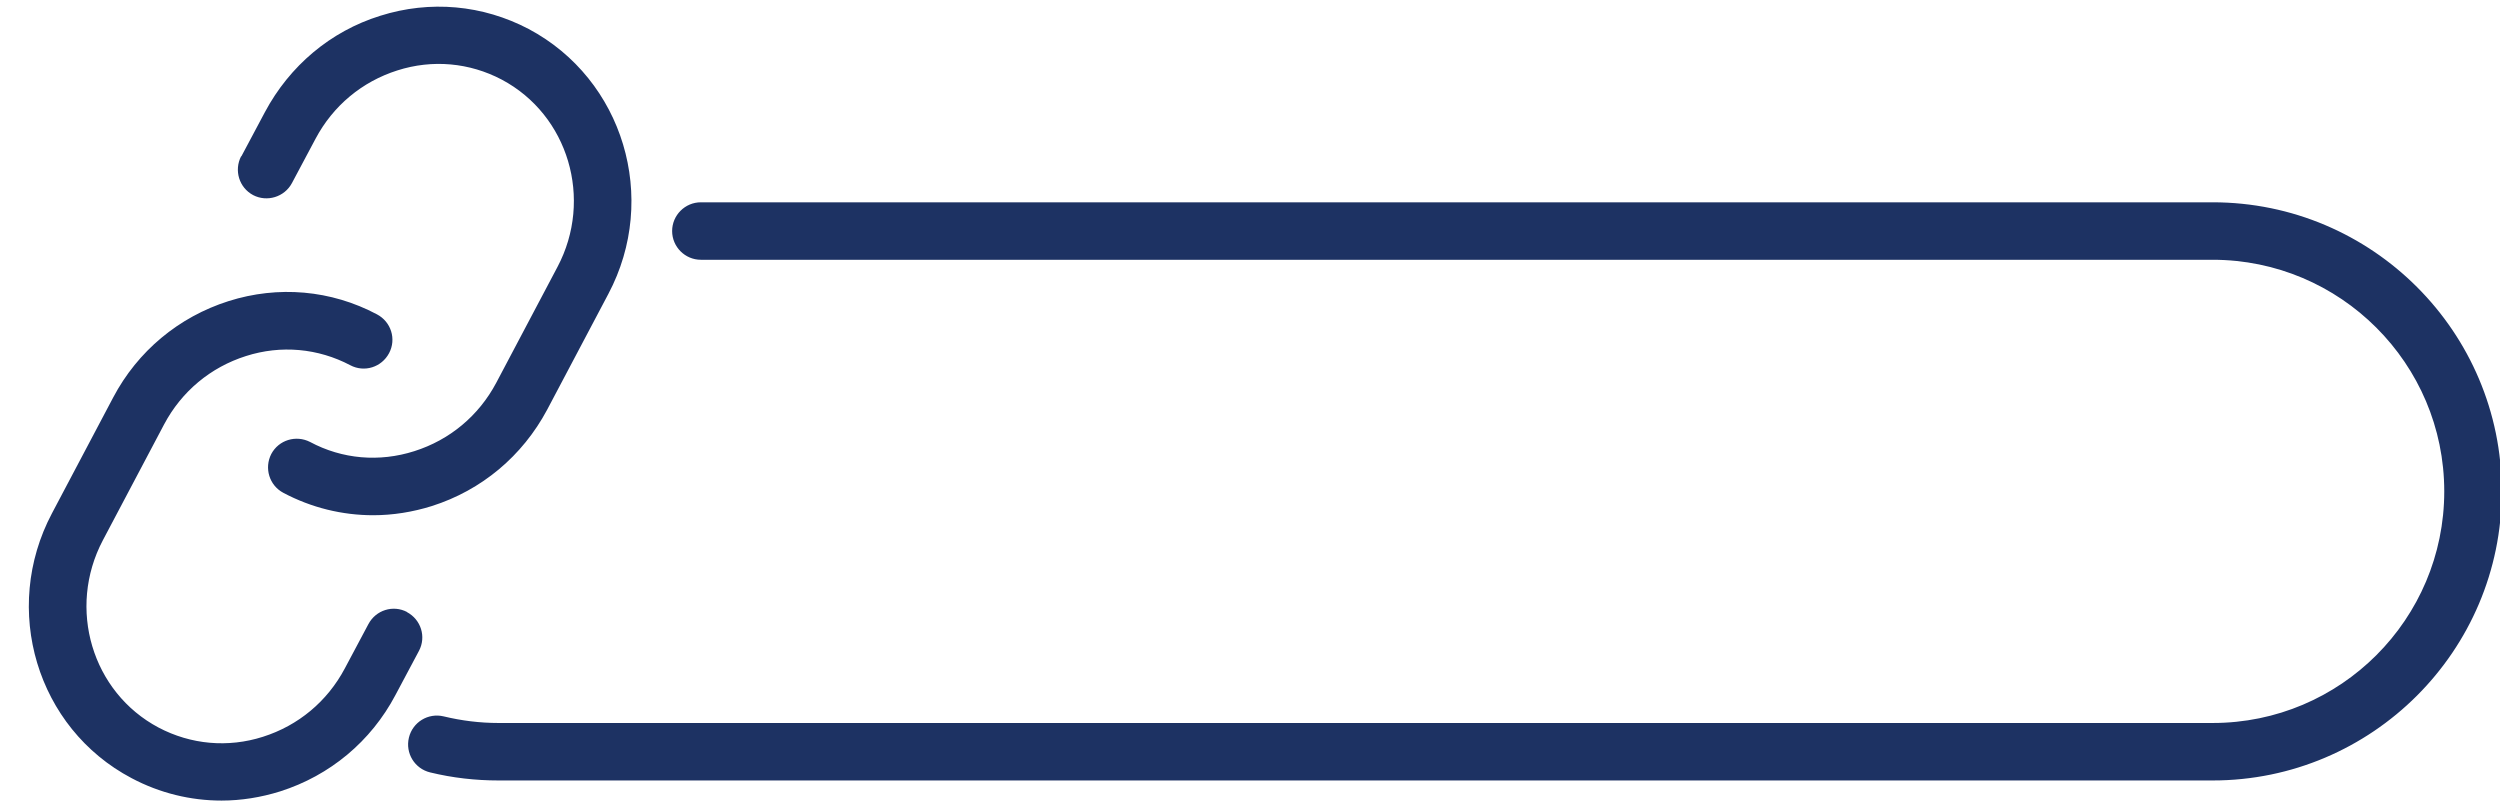
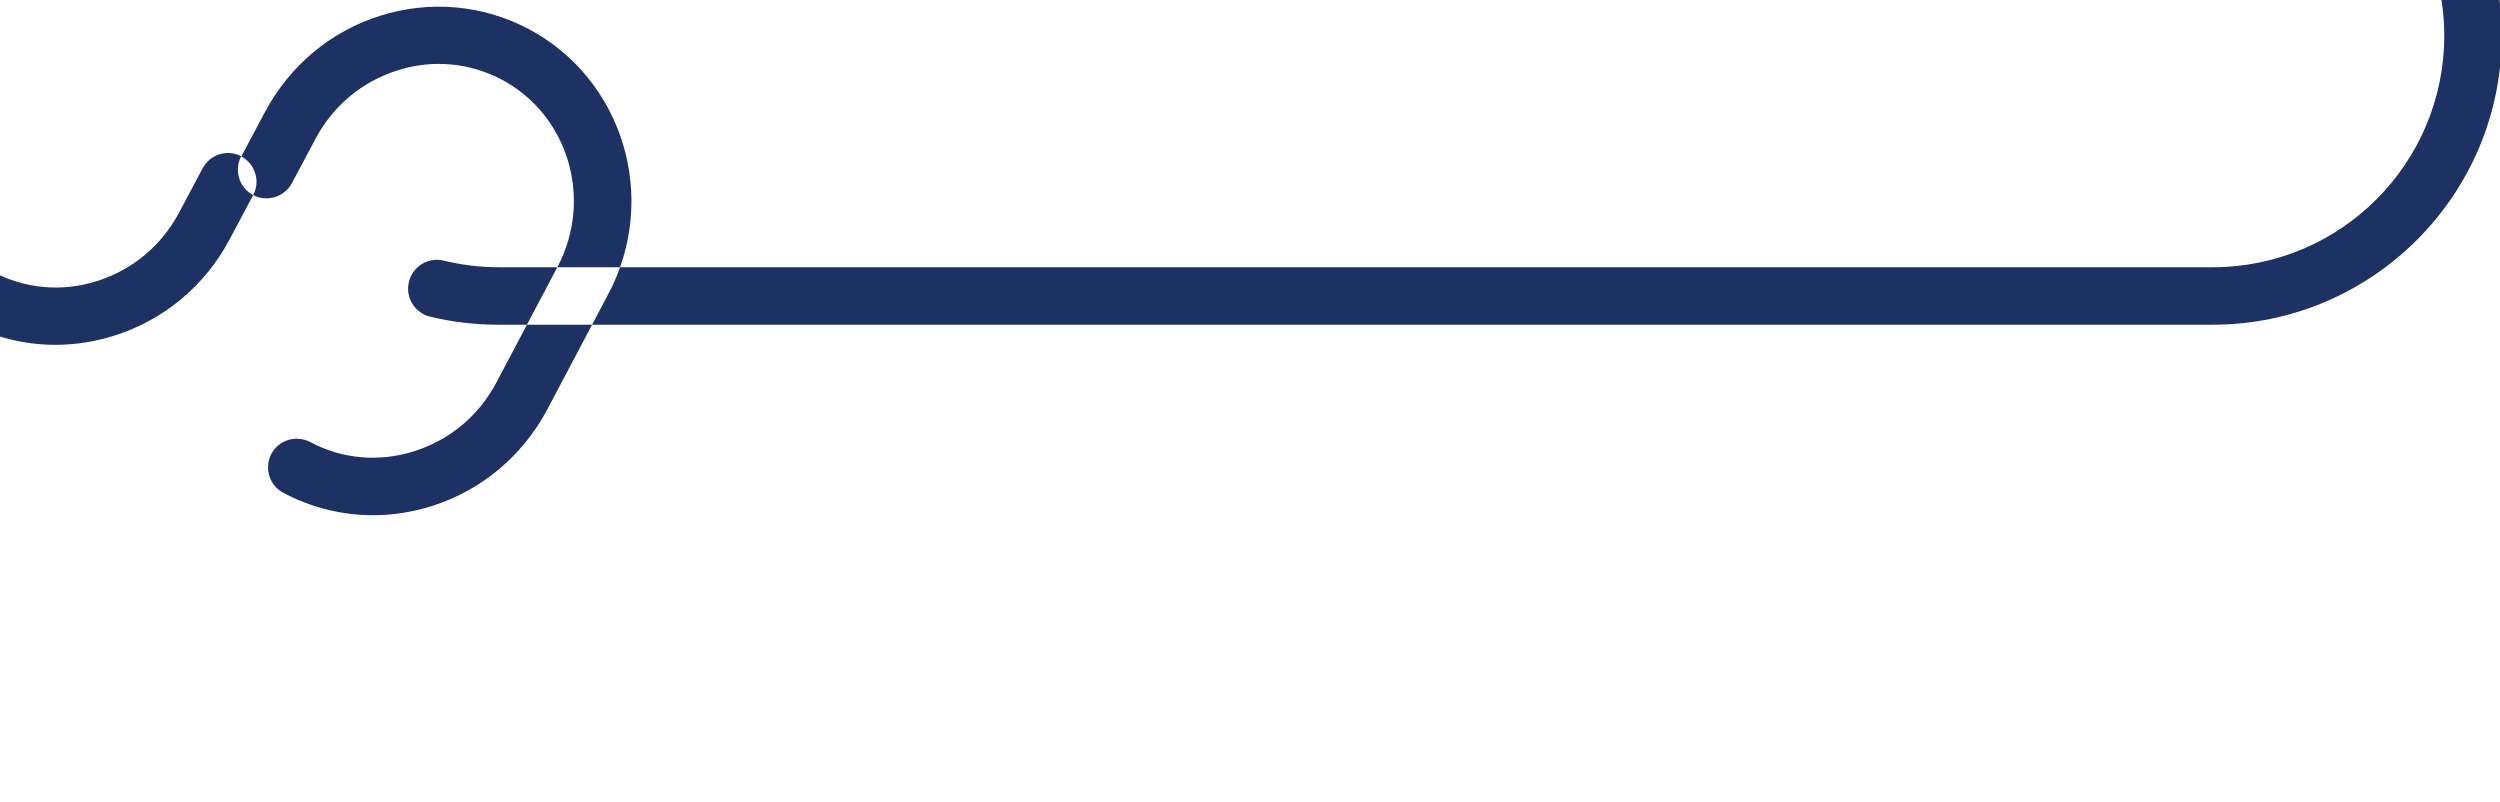
<svg xmlns="http://www.w3.org/2000/svg" data-name="Outline Style" fill="#1d3263" height="27.9" preserveAspectRatio="xMidYMid meet" version="1" viewBox="5.8 32.5 87.0 27.9" width="87" zoomAndPan="magnify">
  <g id="change1_1">
-     <path d="m14.2,37.94l.82-1.54c.86-1.61,2.28-2.81,4.01-3.35,1.74-.55,3.57-.38,5.17.46,3.29,1.75,4.54,5.88,2.77,9.22l-2.13,4.03c-.86,1.61-2.28,2.8-4.01,3.35-.67.21-1.36.32-2.04.32-1.08,0-2.15-.26-3.13-.78-.49-.26-.67-.86-.42-1.35.26-.49.86-.67,1.35-.42,1.12.6,2.41.71,3.63.32,1.23-.39,2.24-1.23,2.85-2.38l2.13-4.03c1.25-2.36.38-5.29-1.94-6.52-1.12-.59-2.41-.71-3.63-.32-1.23.39-2.24,1.23-2.85,2.38l-.82,1.54c-.26.49-.87.67-1.35.42-.49-.26-.67-.86-.42-1.35Zm5.77,15.86c-.49-.26-1.09-.07-1.35.42l-.82,1.54c-.61,1.15-1.62,1.99-2.85,2.38-1.22.39-2.51.27-3.63-.32-2.32-1.23-3.19-4.15-1.94-6.52l2.13-4.03c.61-1.15,1.62-1.99,2.85-2.38,1.22-.39,2.51-.27,3.63.32.49.26,1.09.07,1.35-.42.26-.49.07-1.09-.42-1.35-1.6-.85-3.44-1.01-5.17-.46-1.73.55-3.16,1.74-4.01,3.35l-2.13,4.03c-1.77,3.34-.53,7.48,2.77,9.22.98.52,2.05.78,3.13.78.68,0,1.37-.11,2.04-.32,1.73-.55,3.16-1.74,4.01-3.35l.82-1.54c.26-.49.07-1.09-.42-1.35Zm62.83-14.26H30.19c-.55,0-1,.45-1,1s.45,1,1,1h52.61c4.44,0,8.06,3.61,8.06,8.06s-3.61,8.06-8.06,8.06H23.15c-.65,0-1.29-.08-1.91-.23-.54-.13-1.08.2-1.21.74-.13.54.2,1.08.74,1.21.78.19,1.58.28,2.38.28h59.65c5.54,0,10.06-4.51,10.06-10.06s-4.51-10.06-10.06-10.06Z" />
+     <path d="m14.2,37.94l.82-1.54c.86-1.61,2.28-2.81,4.01-3.35,1.74-.55,3.57-.38,5.17.46,3.29,1.75,4.54,5.88,2.77,9.22l-2.13,4.03c-.86,1.61-2.28,2.8-4.01,3.35-.67.21-1.36.32-2.04.32-1.08,0-2.15-.26-3.13-.78-.49-.26-.67-.86-.42-1.35.26-.49.86-.67,1.35-.42,1.12.6,2.41.71,3.63.32,1.23-.39,2.24-1.23,2.85-2.38l2.13-4.03c1.25-2.36.38-5.29-1.94-6.52-1.12-.59-2.41-.71-3.63-.32-1.23.39-2.24,1.23-2.85,2.38l-.82,1.54c-.26.49-.87.67-1.35.42-.49-.26-.67-.86-.42-1.35Zc-.49-.26-1.09-.07-1.35.42l-.82,1.54c-.61,1.15-1.62,1.99-2.85,2.38-1.22.39-2.51.27-3.63-.32-2.32-1.23-3.19-4.15-1.94-6.52l2.13-4.03c.61-1.15,1.62-1.99,2.85-2.38,1.22-.39,2.51-.27,3.63.32.49.26,1.09.07,1.35-.42.26-.49.07-1.09-.42-1.35-1.6-.85-3.44-1.01-5.17-.46-1.73.55-3.16,1.74-4.01,3.35l-2.13,4.03c-1.77,3.34-.53,7.48,2.77,9.22.98.52,2.05.78,3.13.78.68,0,1.37-.11,2.04-.32,1.73-.55,3.16-1.74,4.01-3.35l.82-1.54c.26-.49.07-1.09-.42-1.35Zm62.83-14.26H30.19c-.55,0-1,.45-1,1s.45,1,1,1h52.61c4.44,0,8.06,3.61,8.06,8.06s-3.61,8.06-8.06,8.06H23.15c-.65,0-1.29-.08-1.91-.23-.54-.13-1.08.2-1.21.74-.13.54.2,1.08.74,1.21.78.19,1.58.28,2.38.28h59.65c5.54,0,10.06-4.51,10.06-10.06s-4.51-10.06-10.06-10.06Z" />
  </g>
</svg>